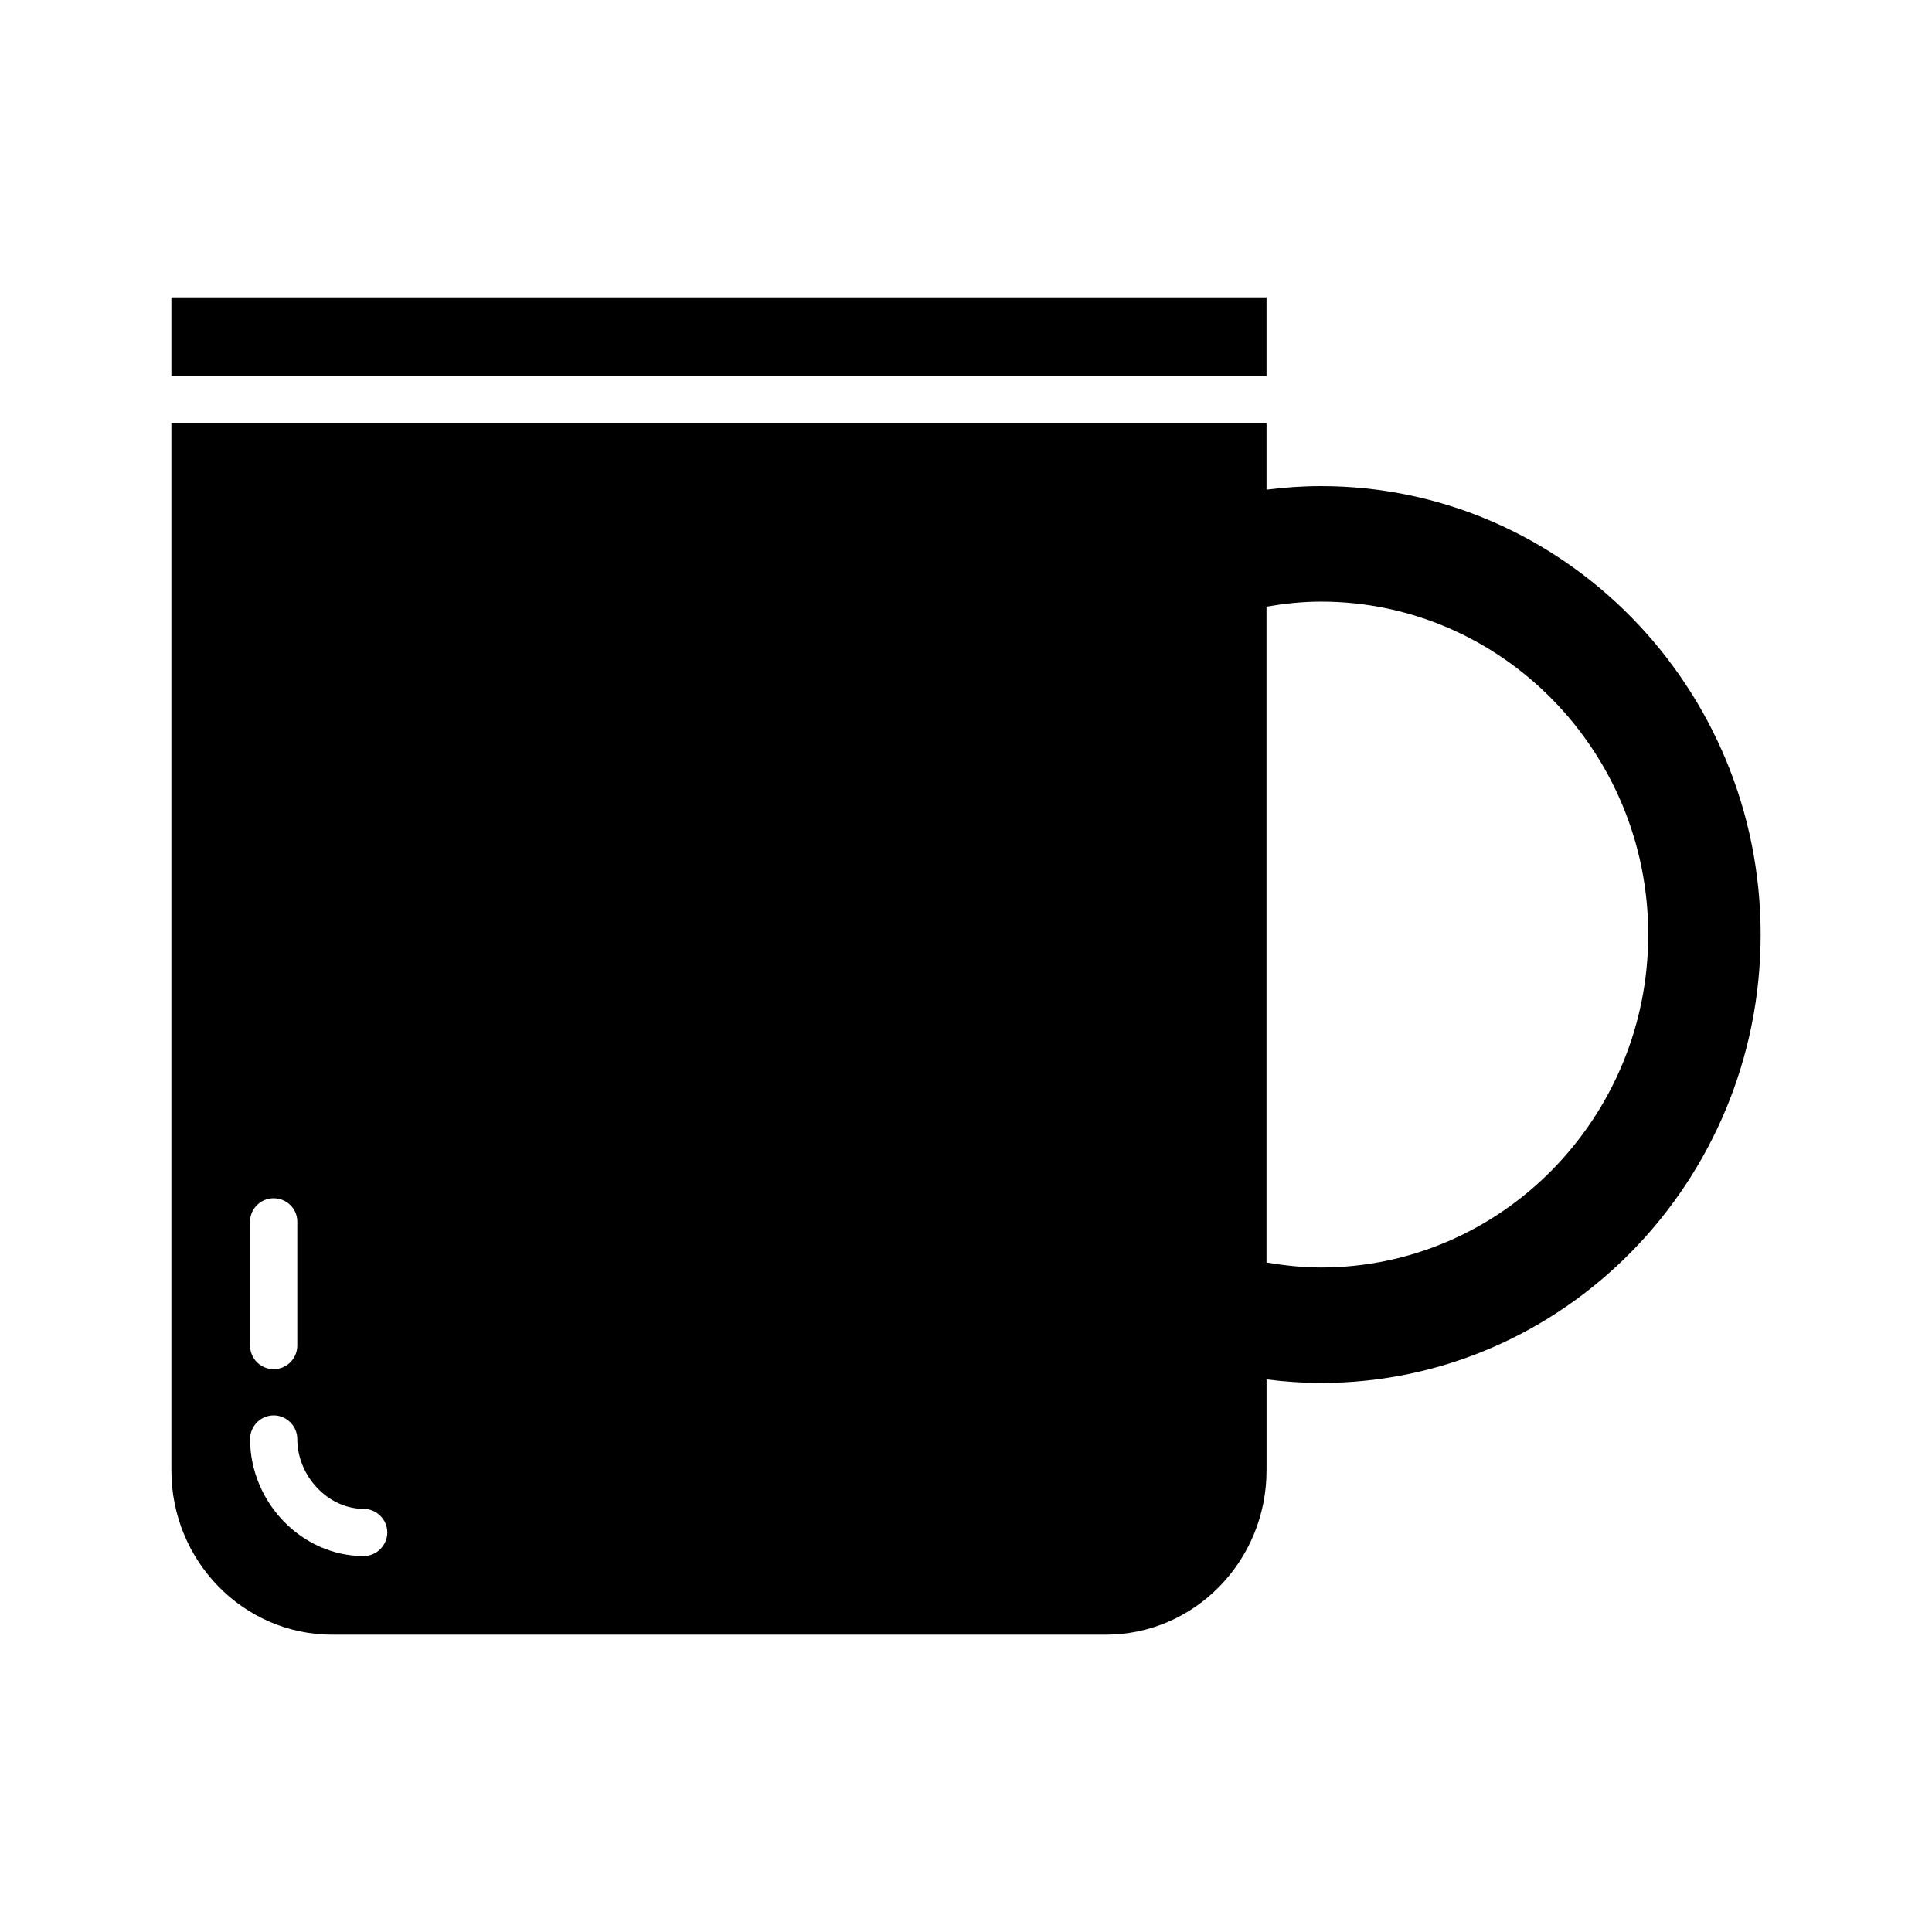
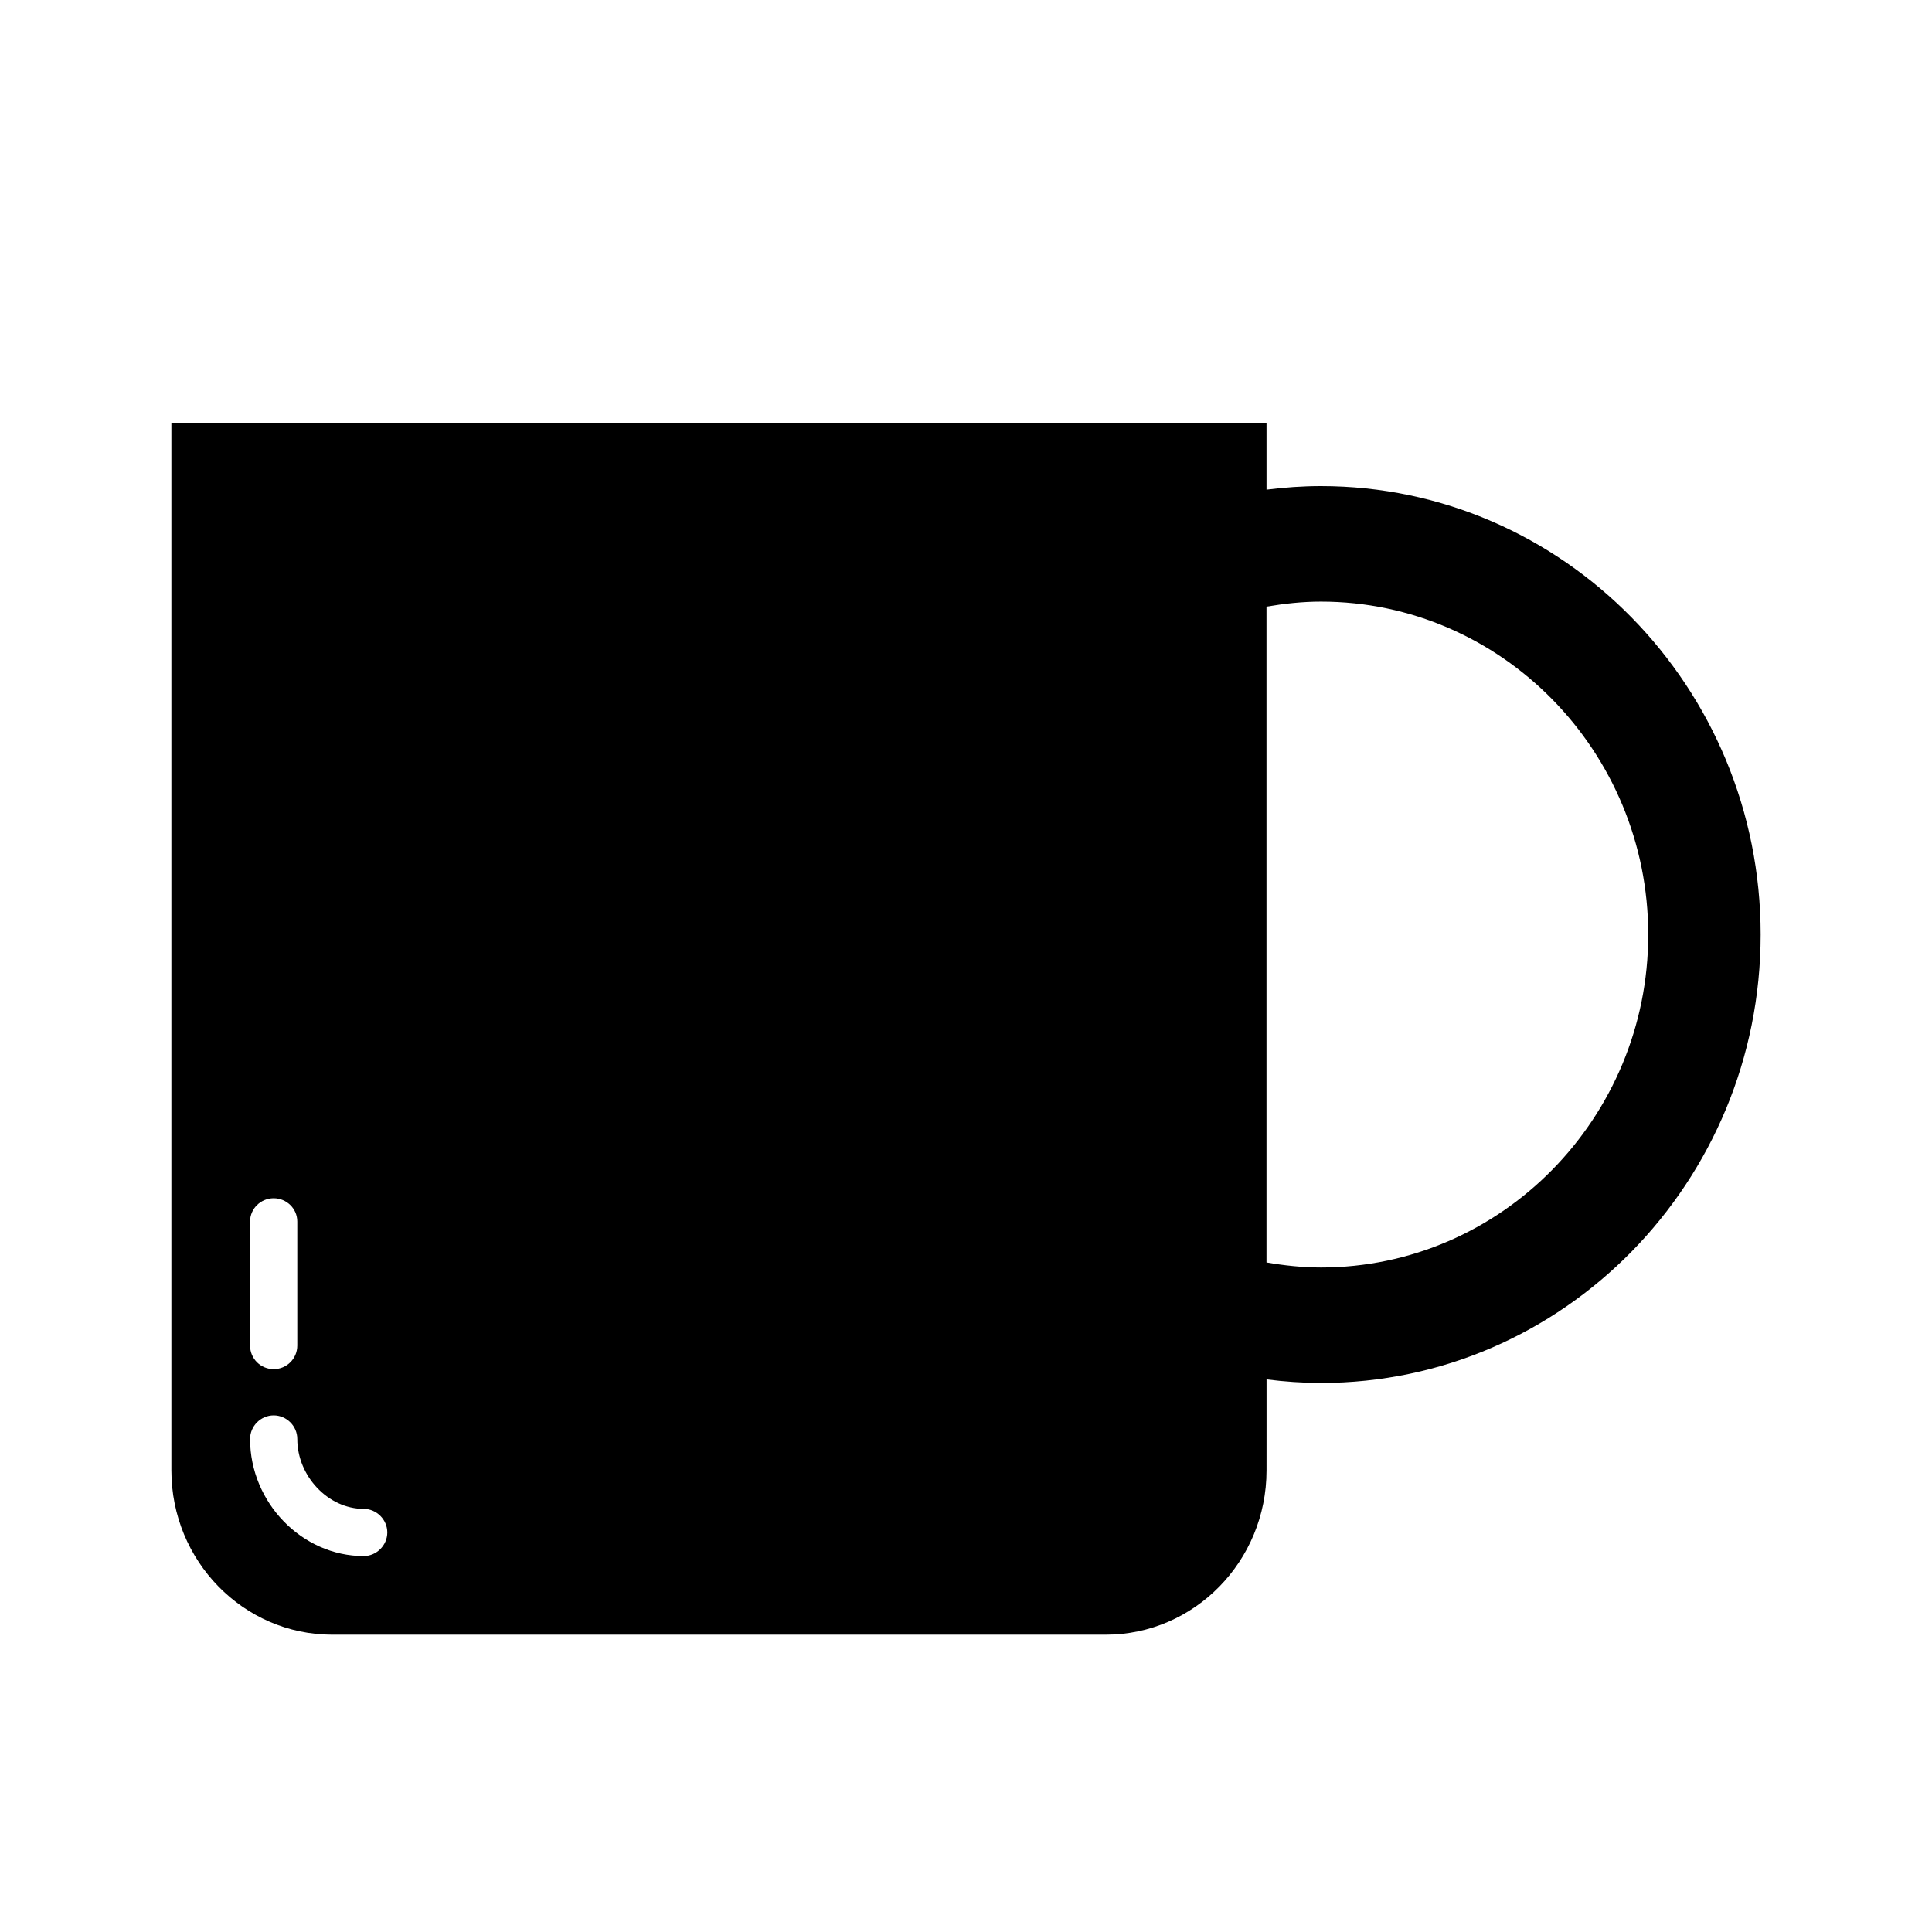
<svg xmlns="http://www.w3.org/2000/svg" fill="#000000" width="800px" height="800px" version="1.1" viewBox="144 144 512 512">
  <g>
-     <path d="m189.42 222.79h290.22v20.852h-290.22z" />
    <path d="m494.07 272.82c-4.816 0-9.637 0.34-14.43 0.945v-17.625h-290.22v277.54c0 24.016 19.098 43.531 42.617 43.531h204.99c23.523 0 42.617-19.516 42.617-43.531l0.004-11.508v-12.617c4.793 0.605 9.613 0.945 14.43 0.945 64.211 0 116.51-53.293 116.51-118.84-0.004-65.551-52.297-118.84-116.52-118.84zm-283.8 194.9c0-3.418 2.832-6.172 6.258-6.172s6.258 2.754 6.258 6.172v32.859c0 3.504-2.832 6.258-6.258 6.258s-6.258-2.754-6.258-6.258zm30.105 88.652c-16.344 0-30.102-14.176-30.102-31.023 0-3.418 2.832-6.258 6.258-6.258 3.426 0 6.258 2.832 6.258 6.258 0 9.84 8.172 18.516 17.594 18.516 3.418 0 6.258 2.832 6.258 6.258-0.008 3.418-2.852 6.25-6.266 6.25zm253.69-76.477c-4.894 0-9.699-0.52-14.43-1.332v-173.8c4.738-0.805 9.531-1.332 14.43-1.332 47.781 0 86.734 39.613 86.734 88.238 0 48.617-38.945 88.227-86.734 88.227z" />
  </g>
</svg>